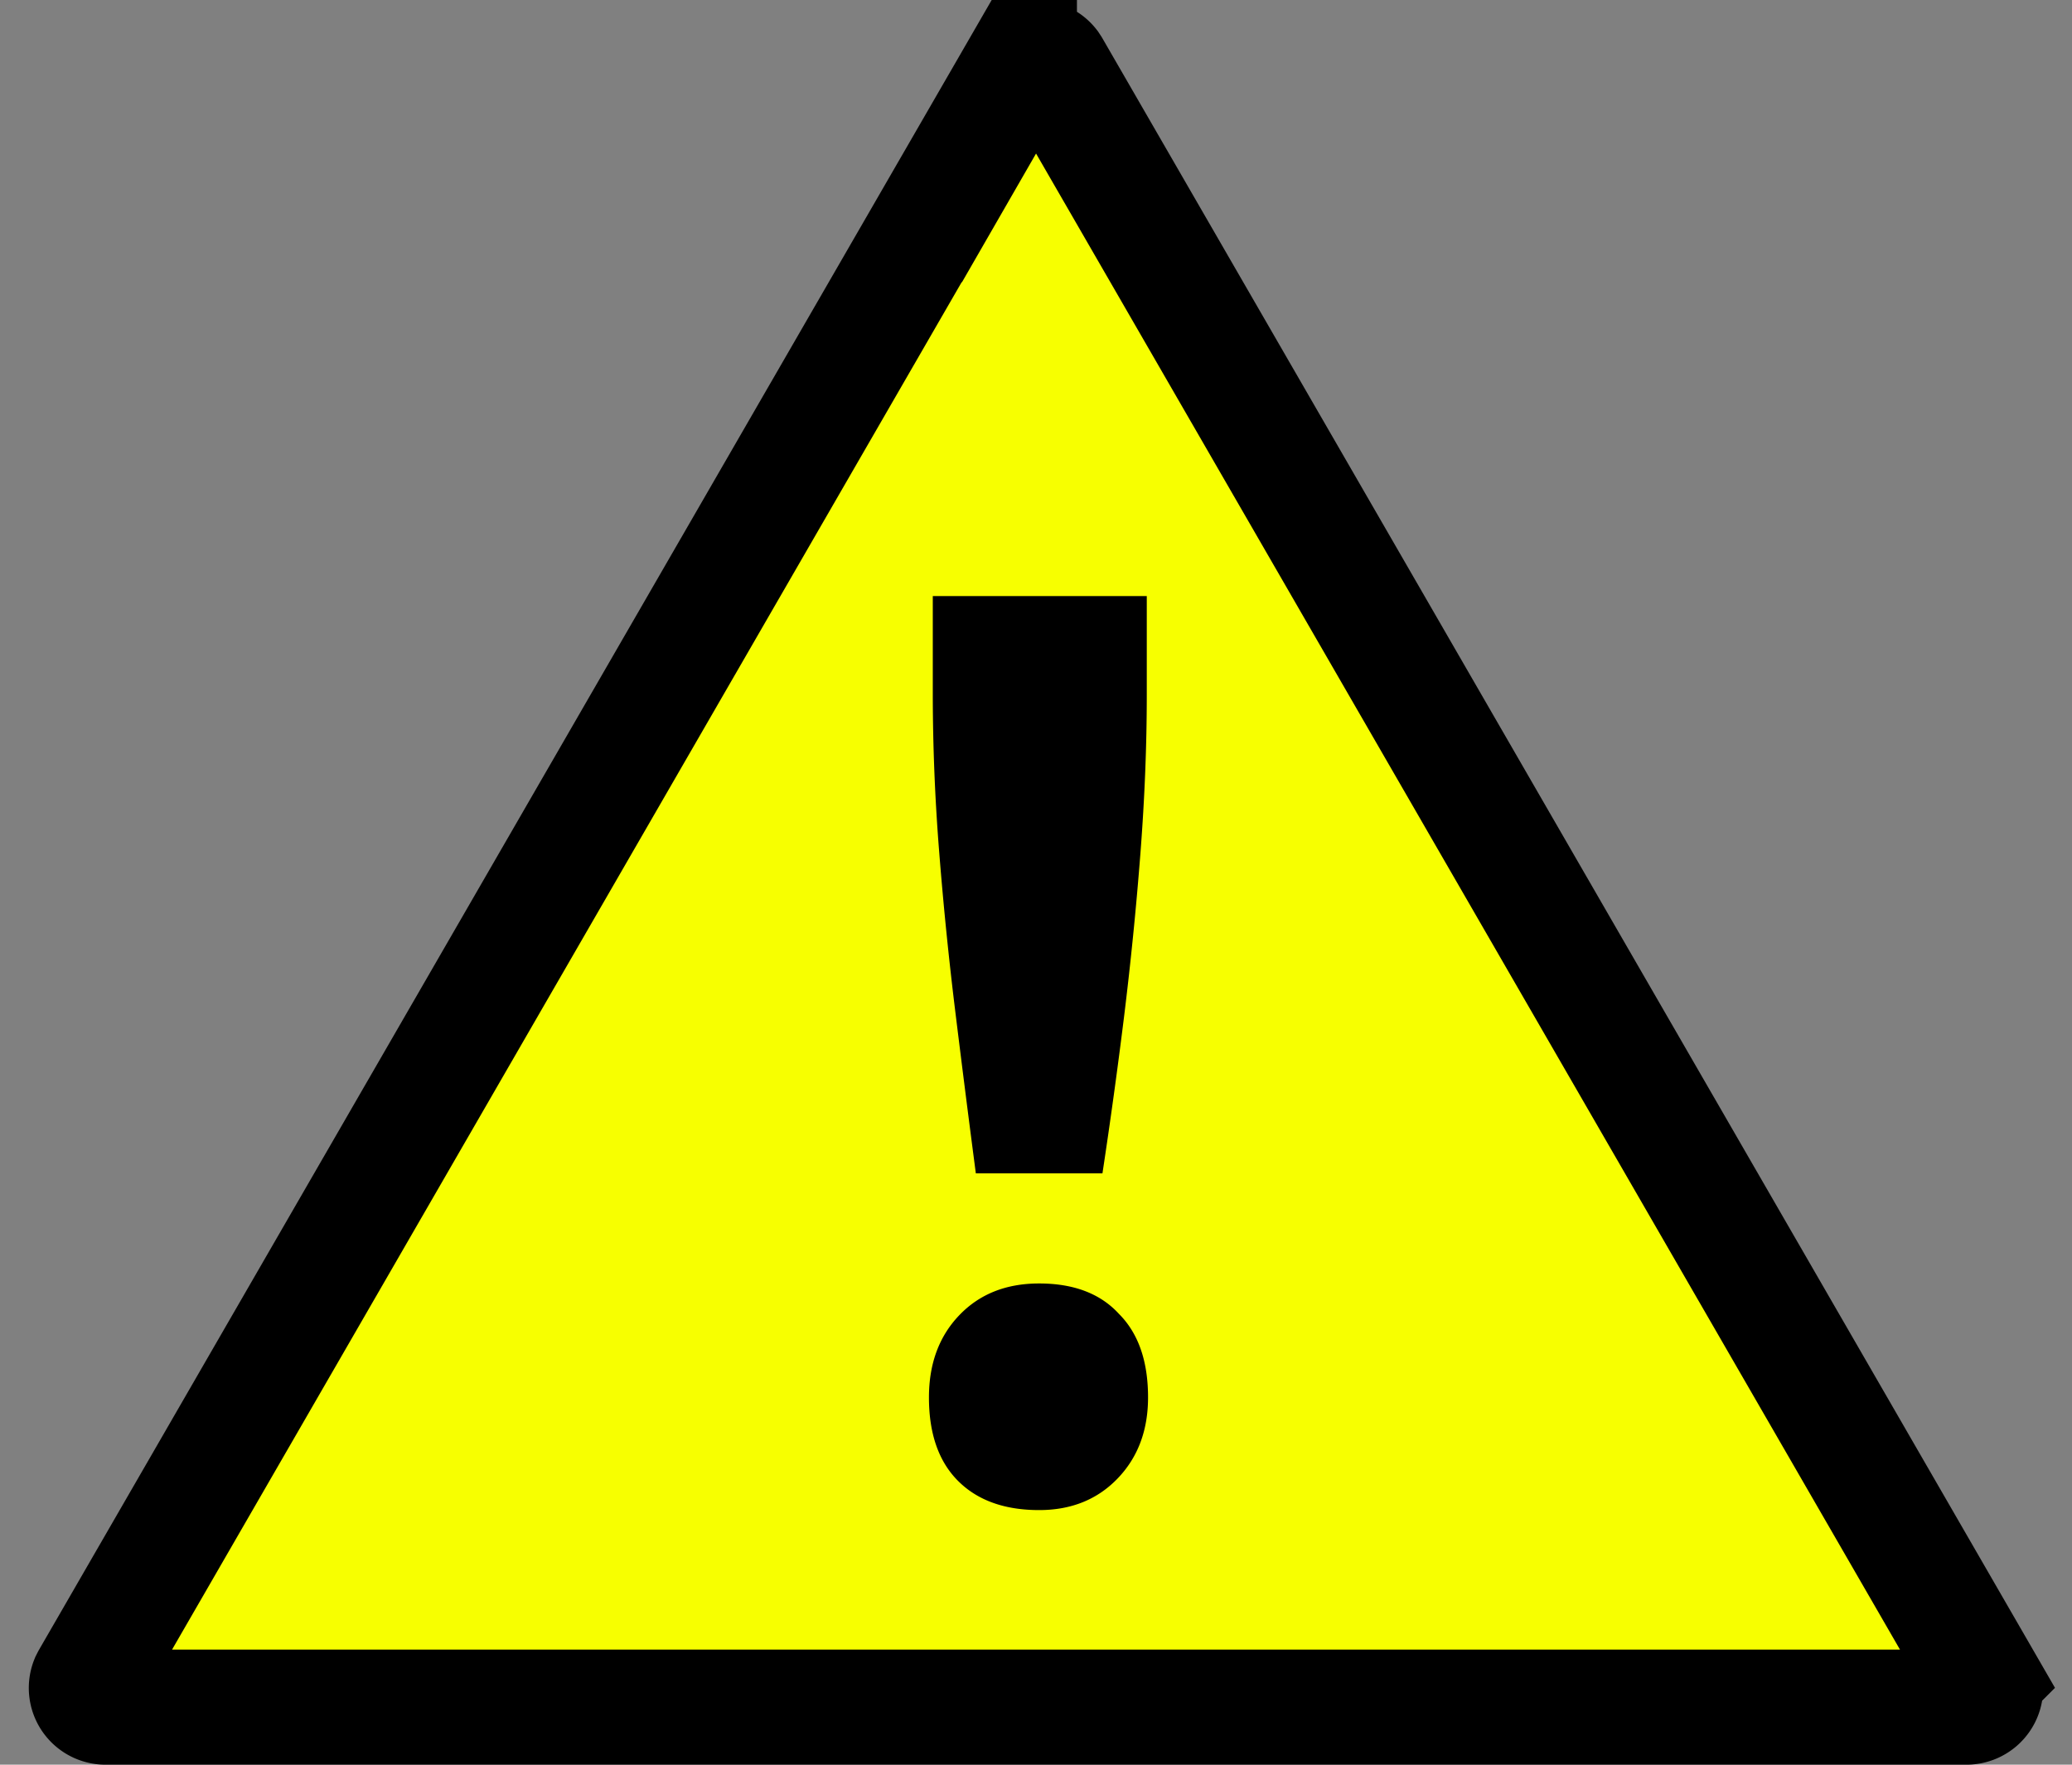
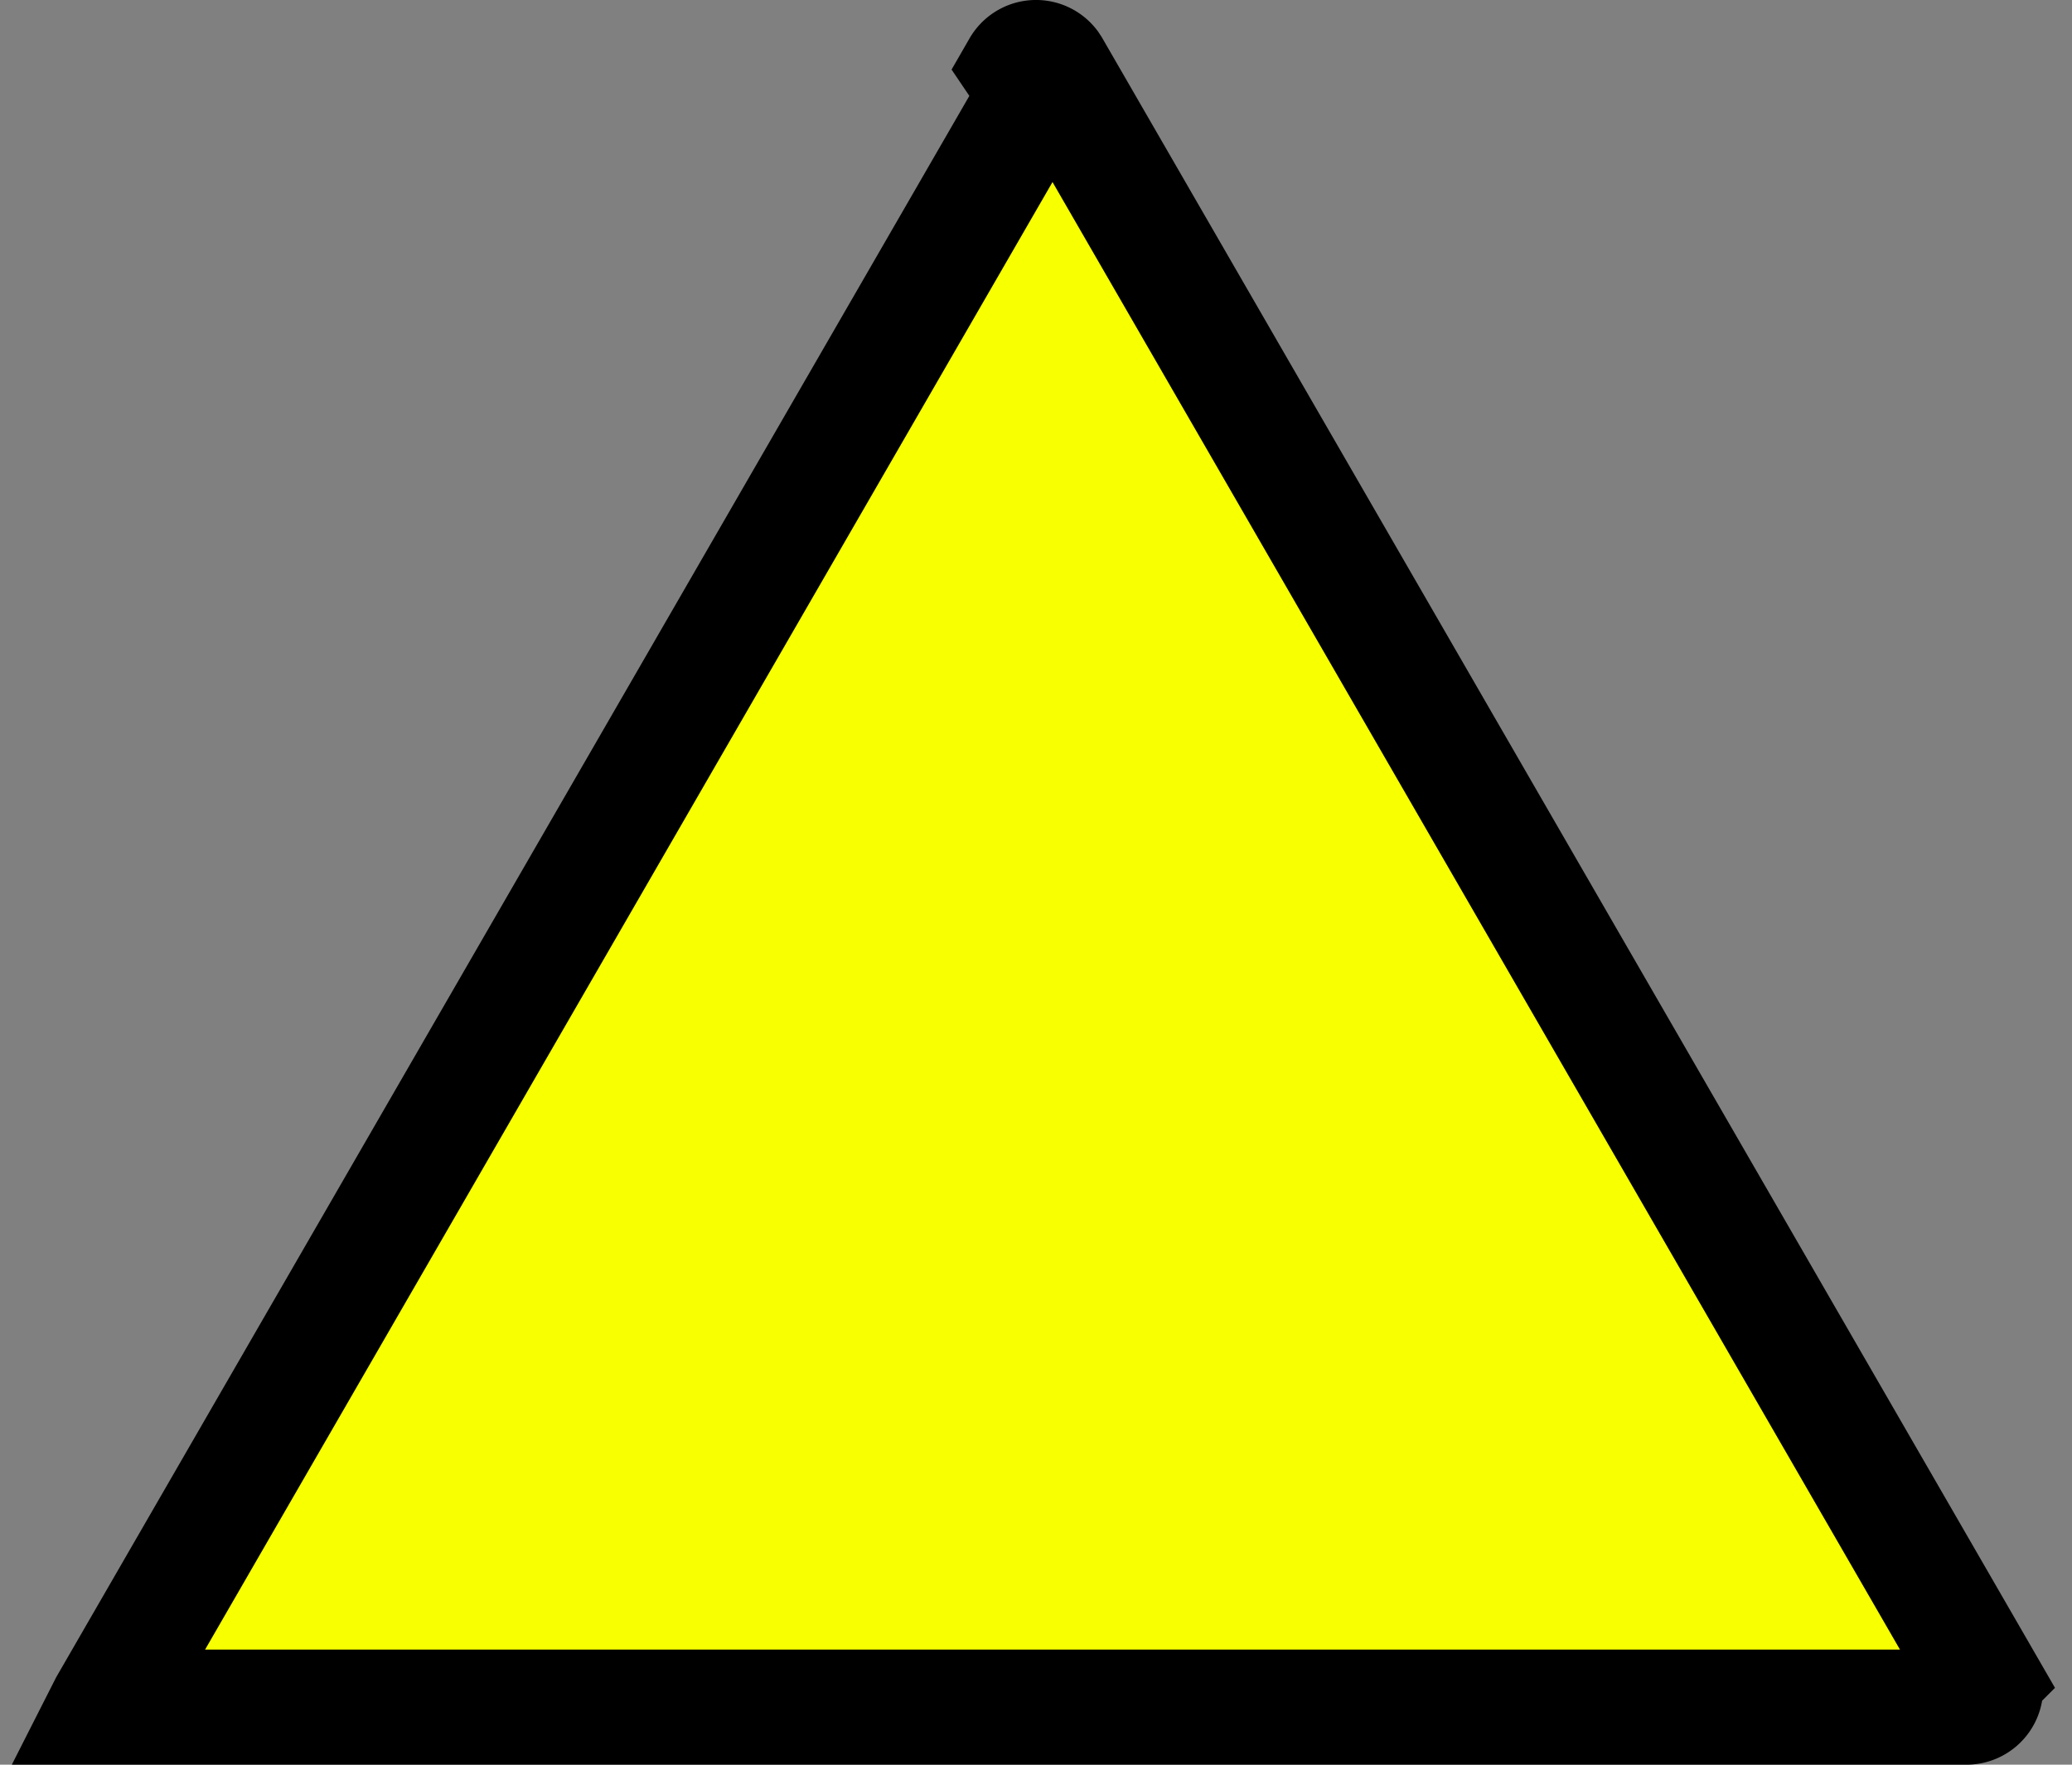
<svg xmlns="http://www.w3.org/2000/svg" width="54" height="46" fill="none">
  <rect width="100%" height="100%" fill="#808080" stroke="none" />
-   <path fill="#F7FF00" stroke="#000" stroke-width="3" d="M26.567 1.75a.5.5 0 0 1 .827-.059l.039.059 24.249 42a.5.5 0 0 1-.434.75H2.751a.5.5 0 0 1-.464-.687l.032-.063 24.248-42Z" />
-   <path fill="#000" d="M25.432 30.585a528.12 528.12 0 0 1-.528-4.158 96.163 96.163 0 0 1-.43-4.257 52.167 52.167 0 0 1-.164-4.059v-2.574h5.577v2.574c0 1.32-.055 2.695-.165 4.125a94.36 94.36 0 0 1-.43 4.29 151.817 151.817 0 0 1-.56 4.059h-3.3Zm1.65 8.778c-.902 0-1.606-.253-2.112-.759s-.76-1.232-.76-2.178c0-.88.265-1.595.793-2.145s1.22-.825 2.079-.825c.902 0 1.595.264 2.079.792.506.506.759 1.232.759 2.178 0 .858-.264 1.562-.792 2.112s-1.21.825-2.046.825Z" />
+   <path fill="#F7FF00" stroke="#000" stroke-width="3" d="M26.567 1.75a.5.5 0 0 1 .827-.059l.039.059 24.249 42a.5.5 0 0 1-.434.75H2.751l.032-.063 24.248-42Z" />
</svg>